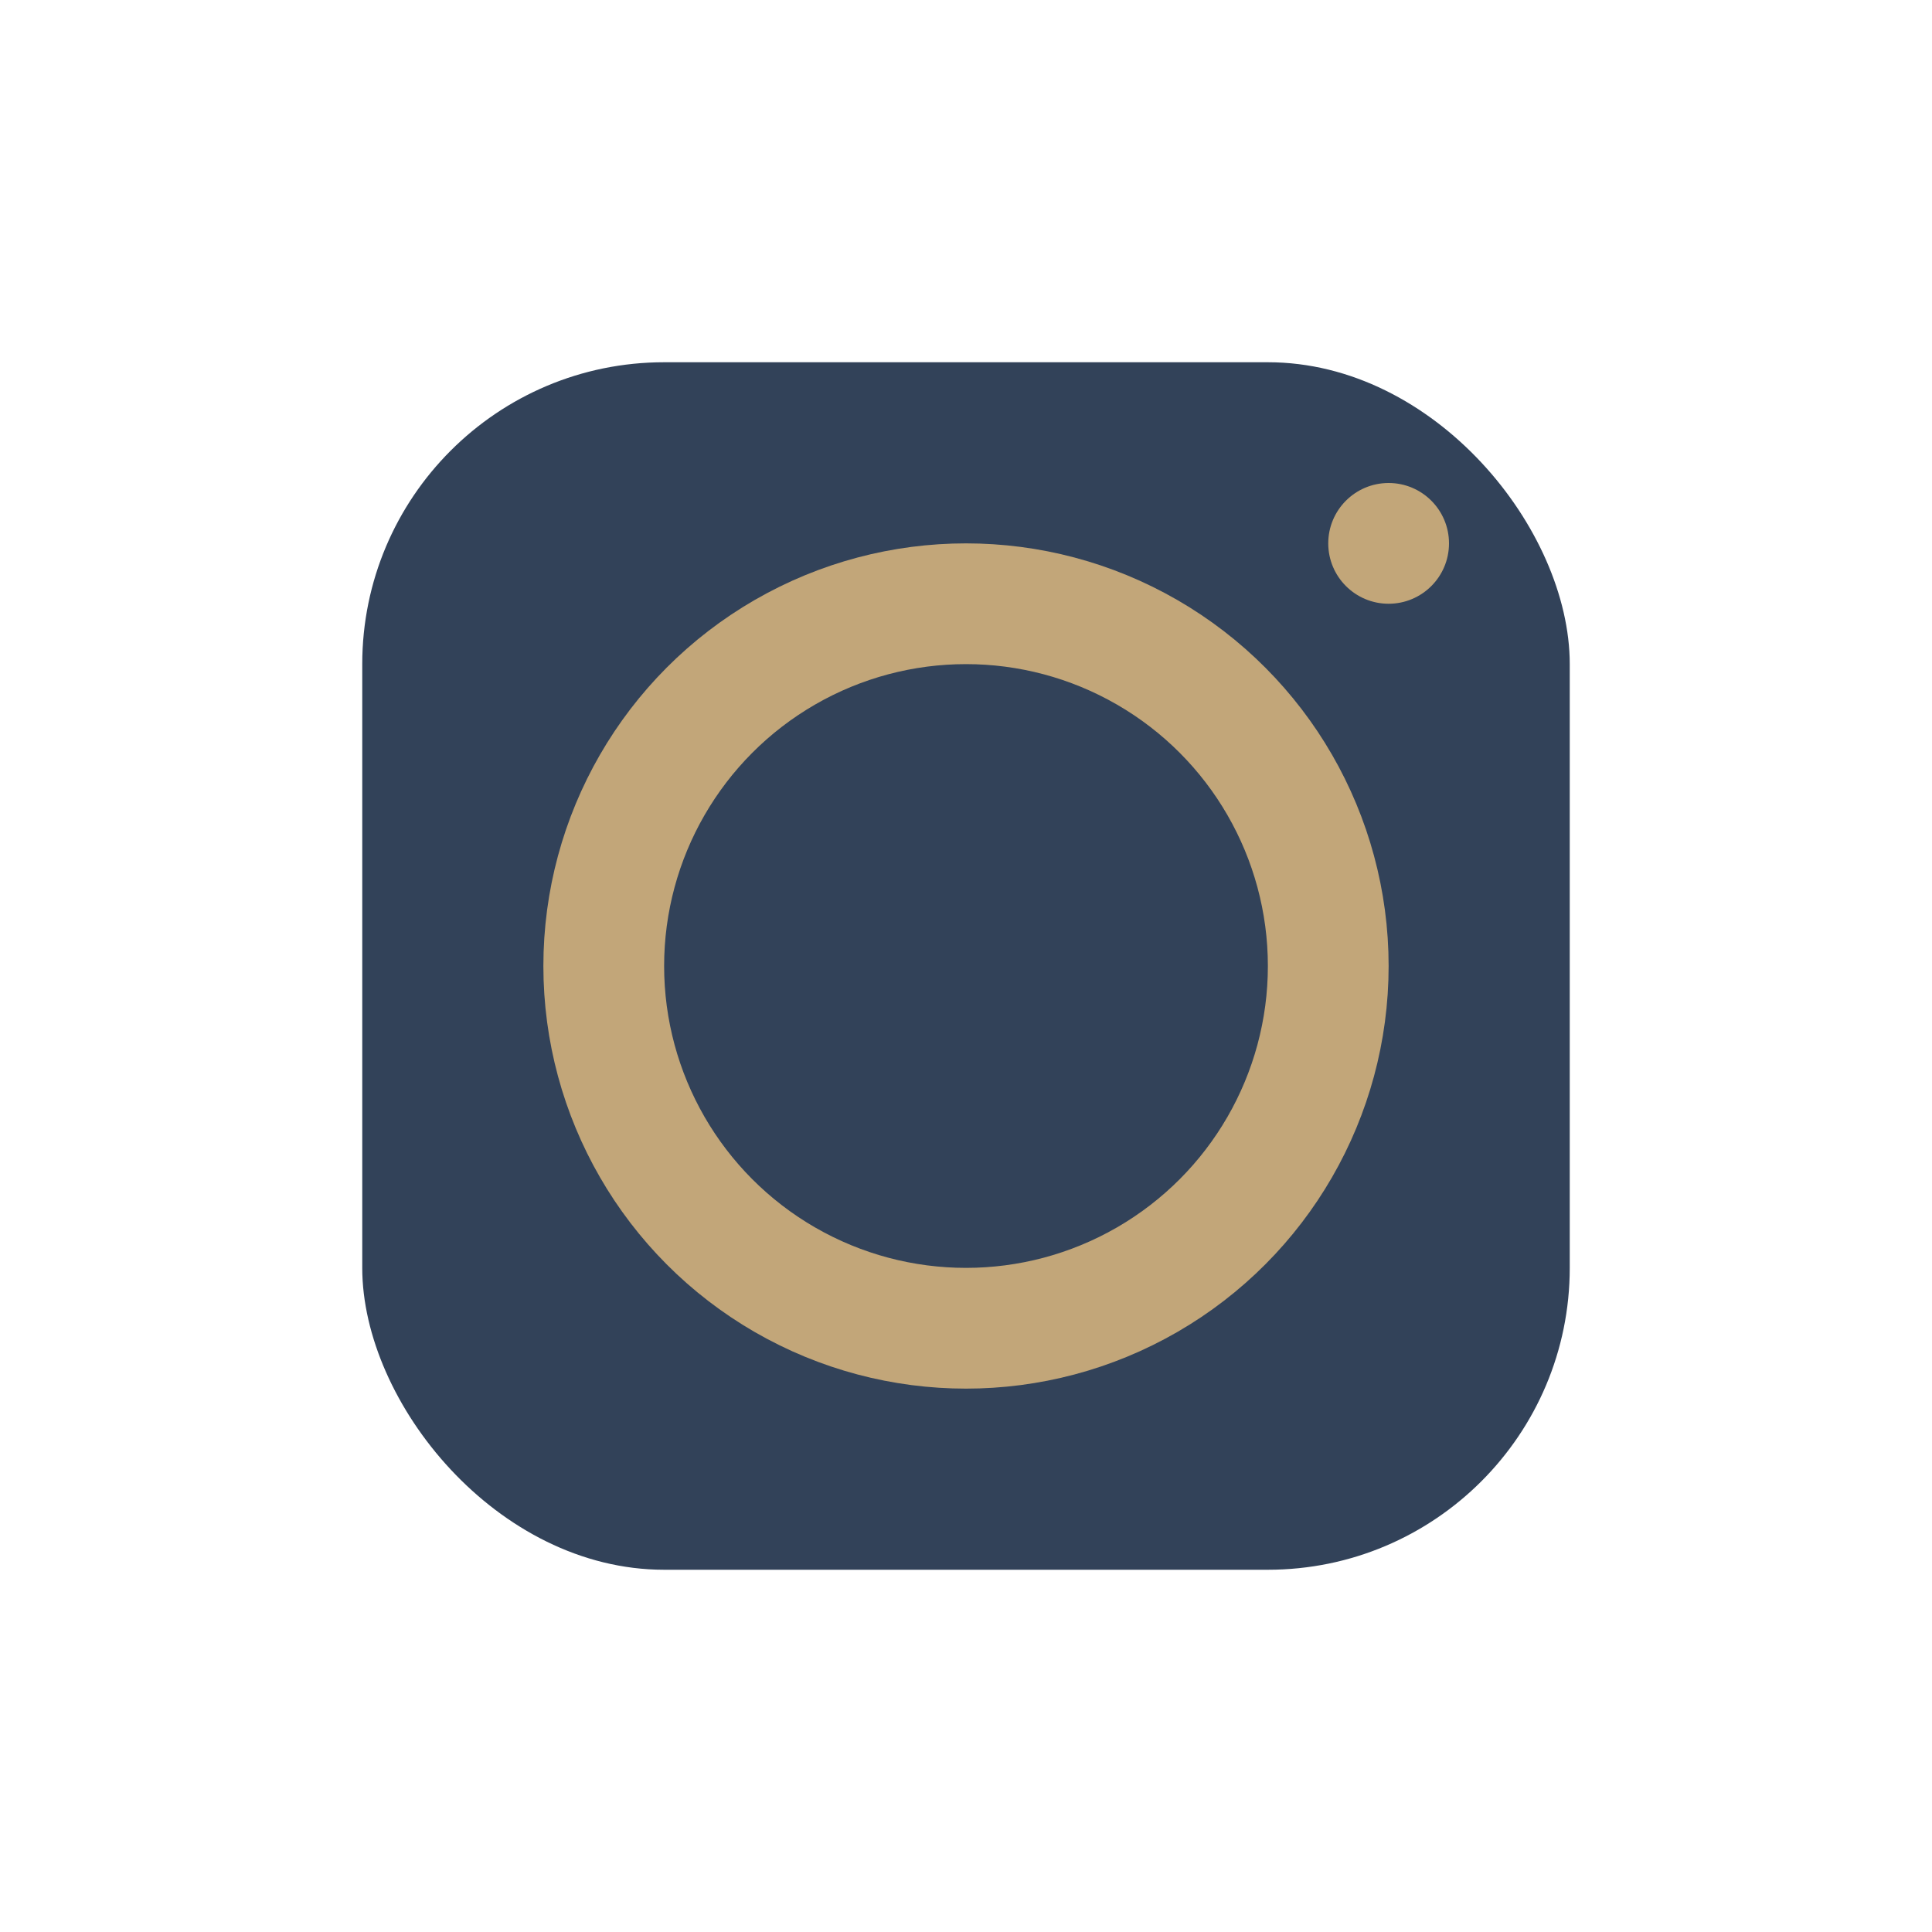
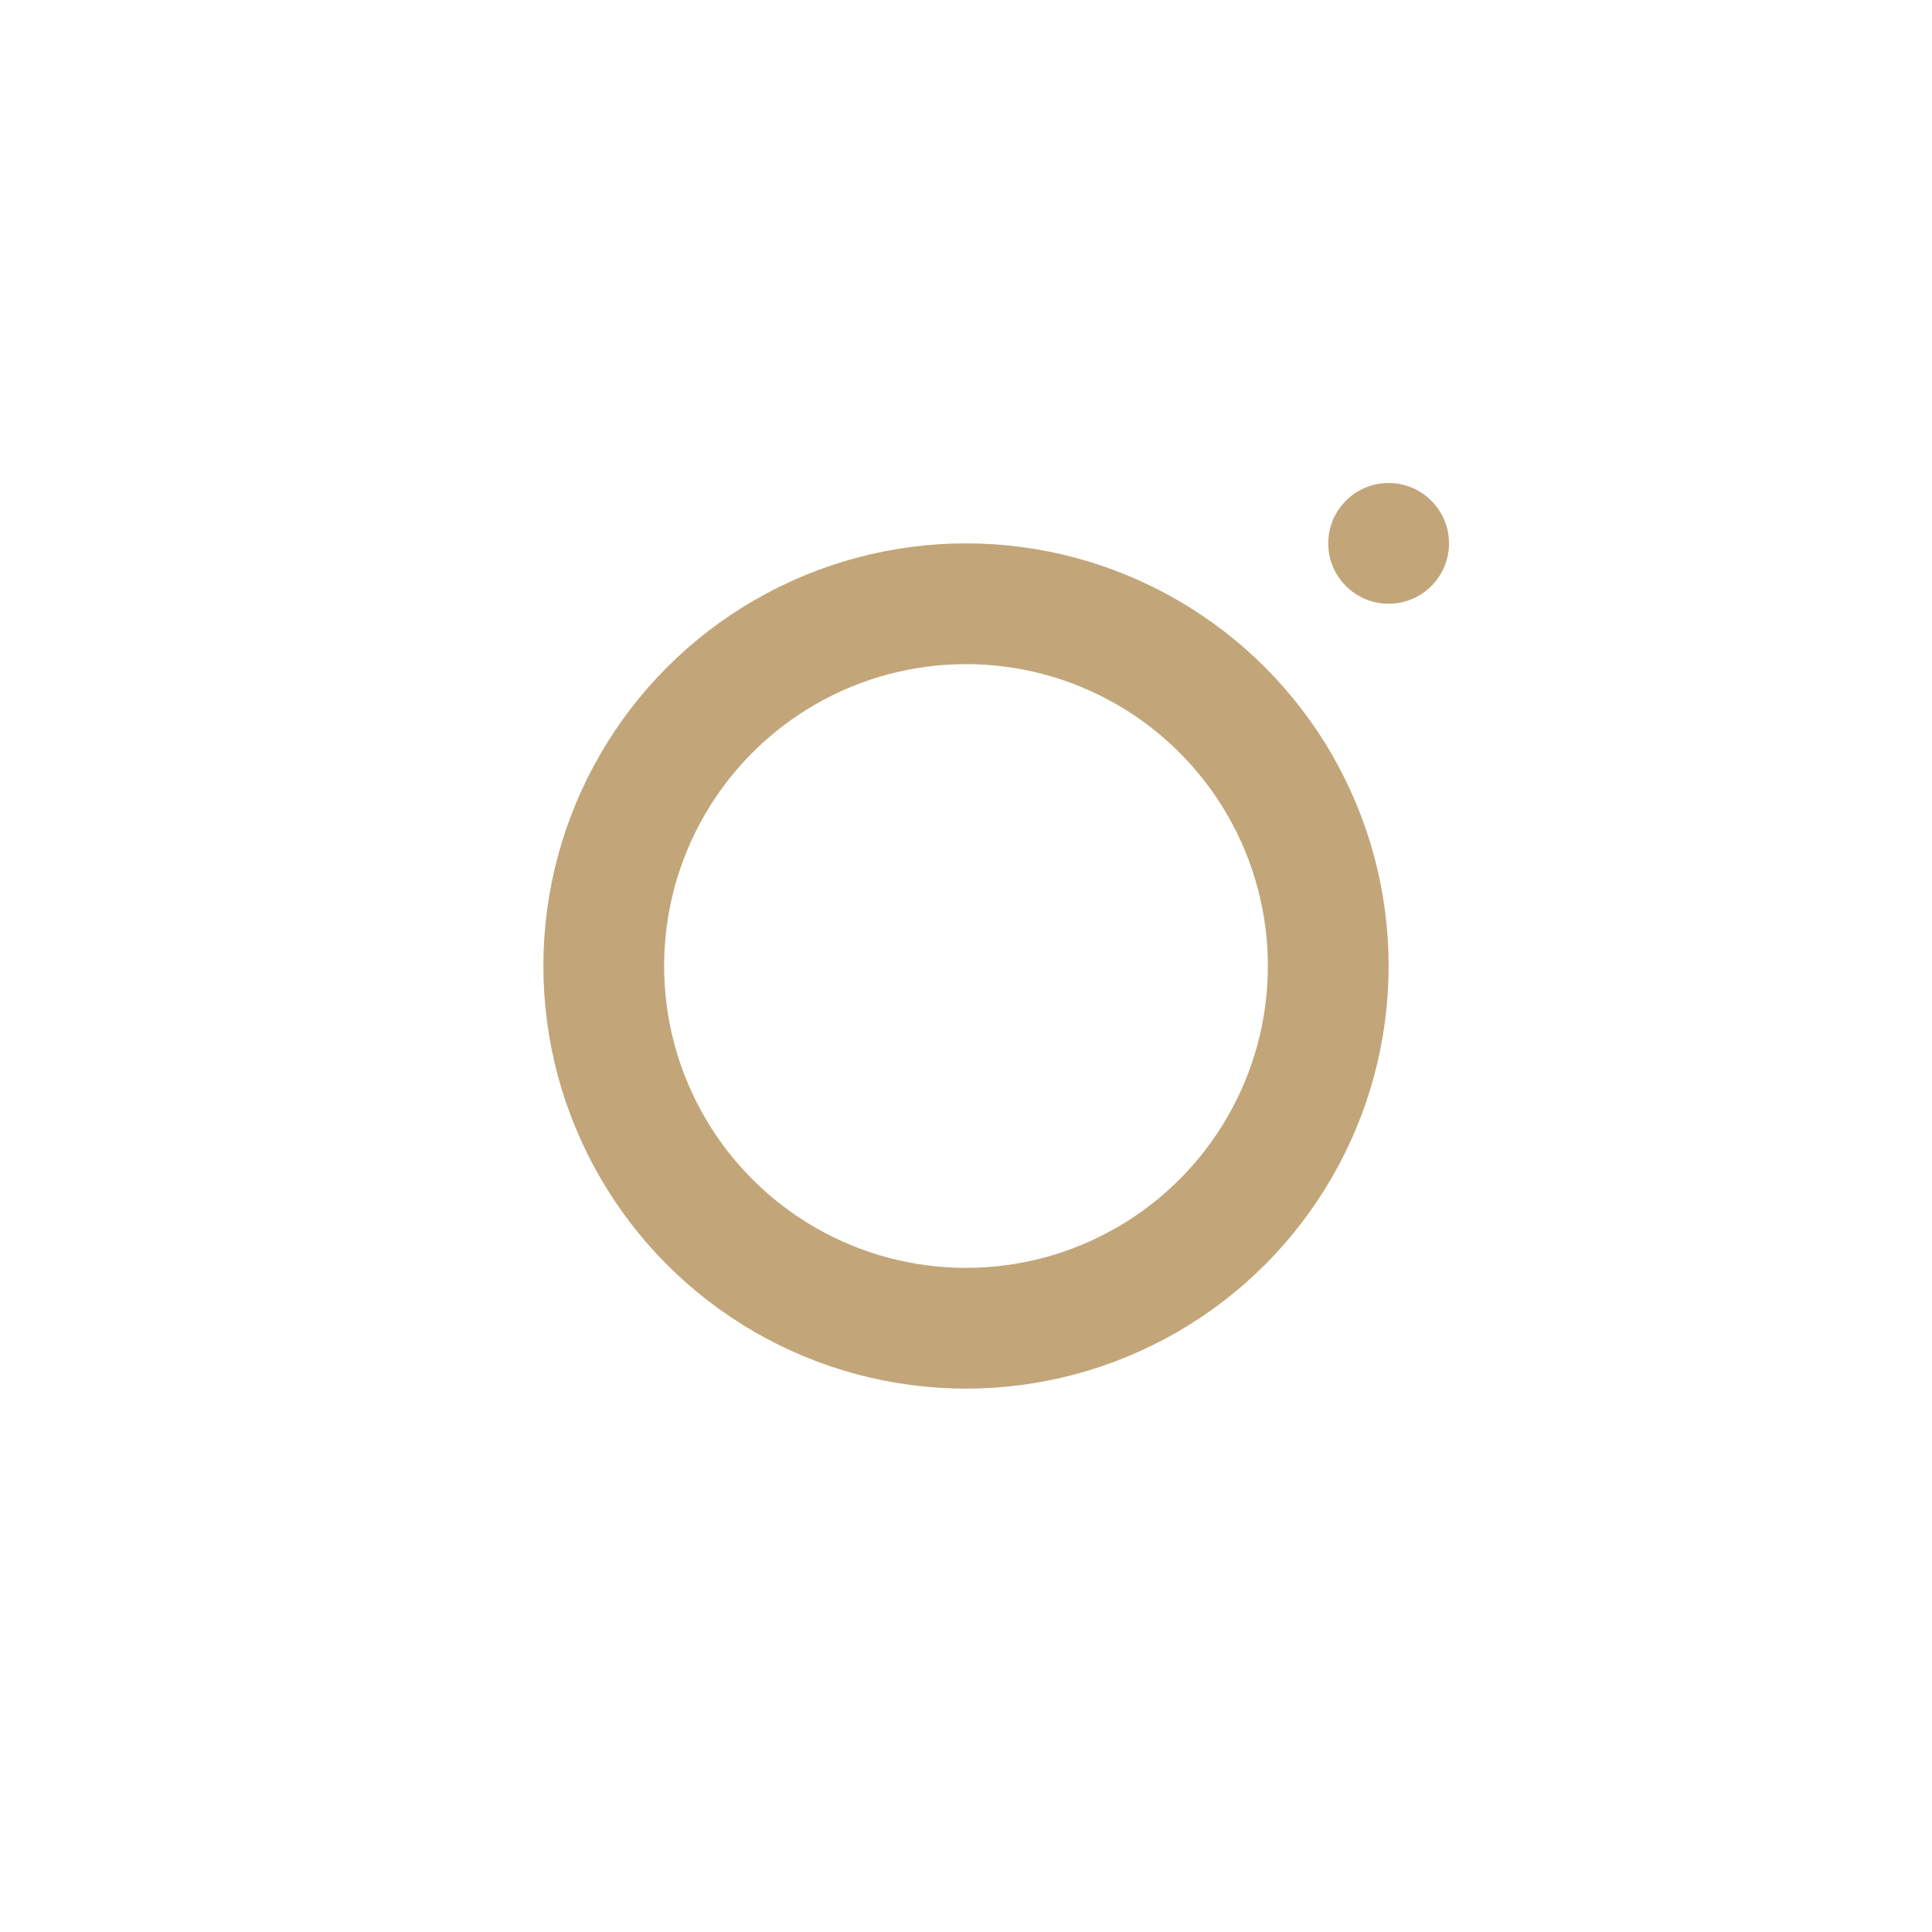
<svg xmlns="http://www.w3.org/2000/svg" width="32" height="32" viewBox="0 0 32 32">
-   <rect x="6" y="6" width="20" height="20" rx="5" fill="#324259" />
  <circle cx="16" cy="16" r="6" fill="none" stroke="#C2A679" stroke-width="2" />
  <circle cx="23" cy="9" r="1" fill="#C2A679" />
</svg>